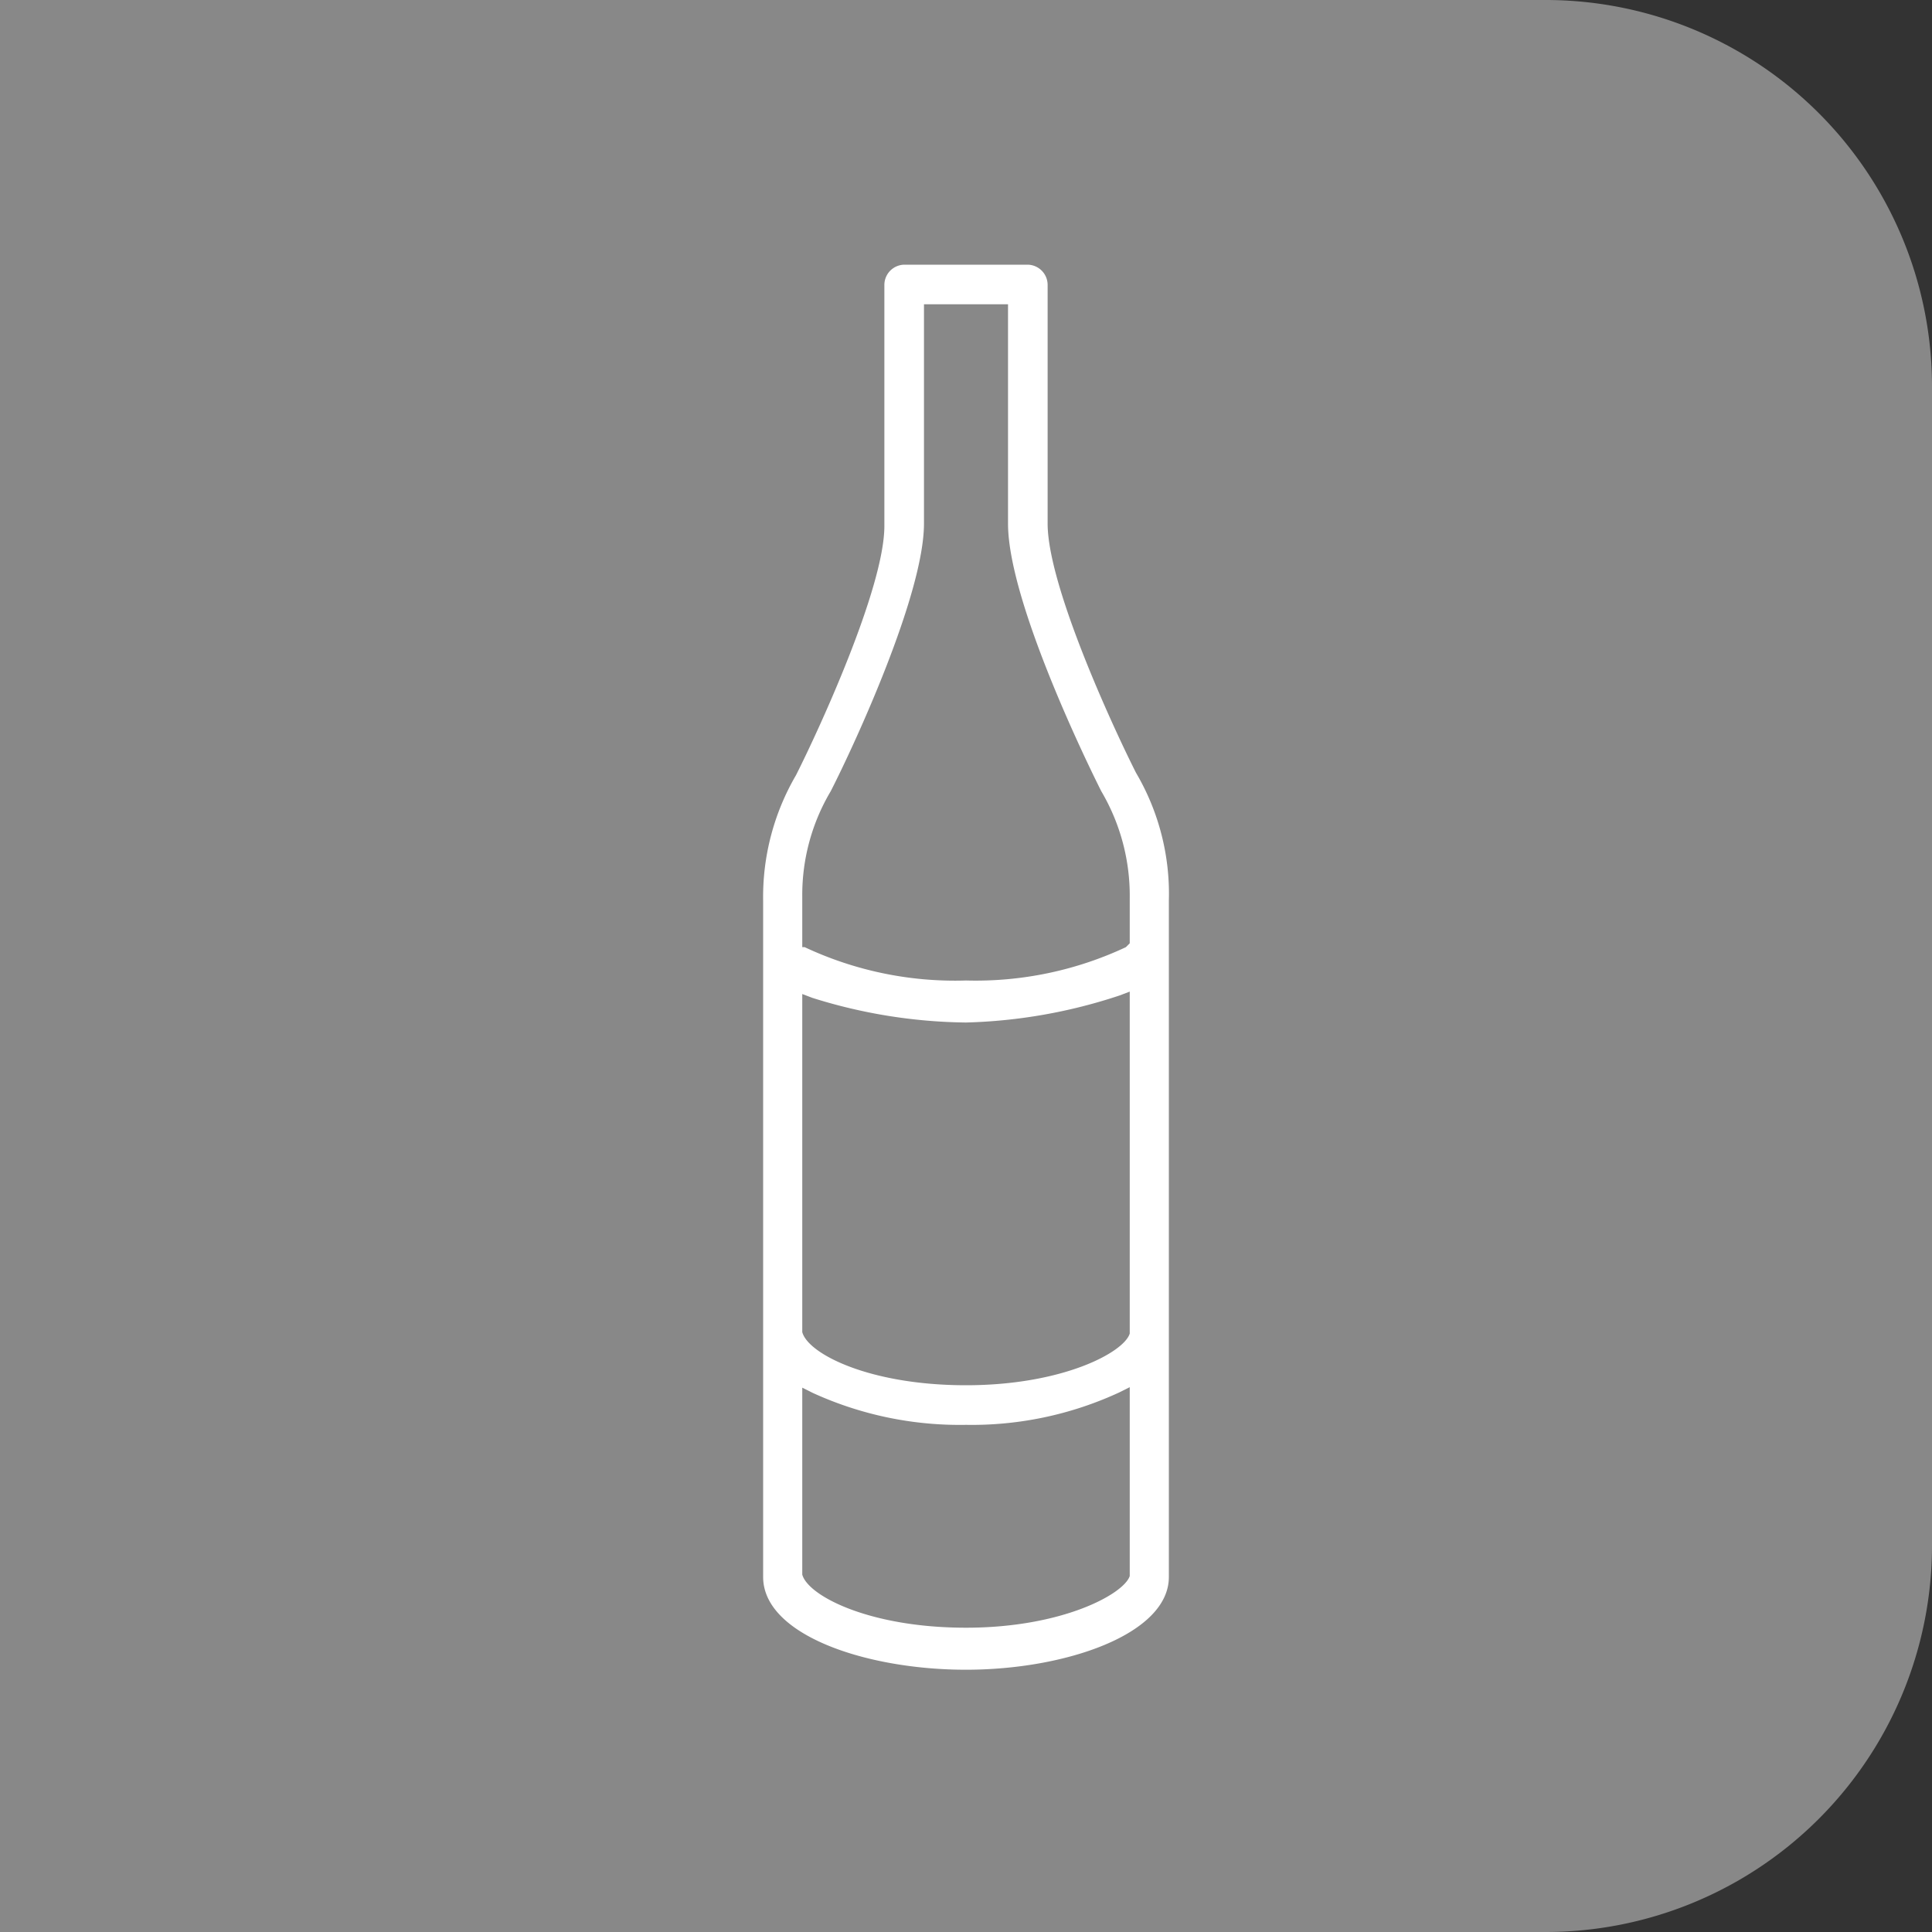
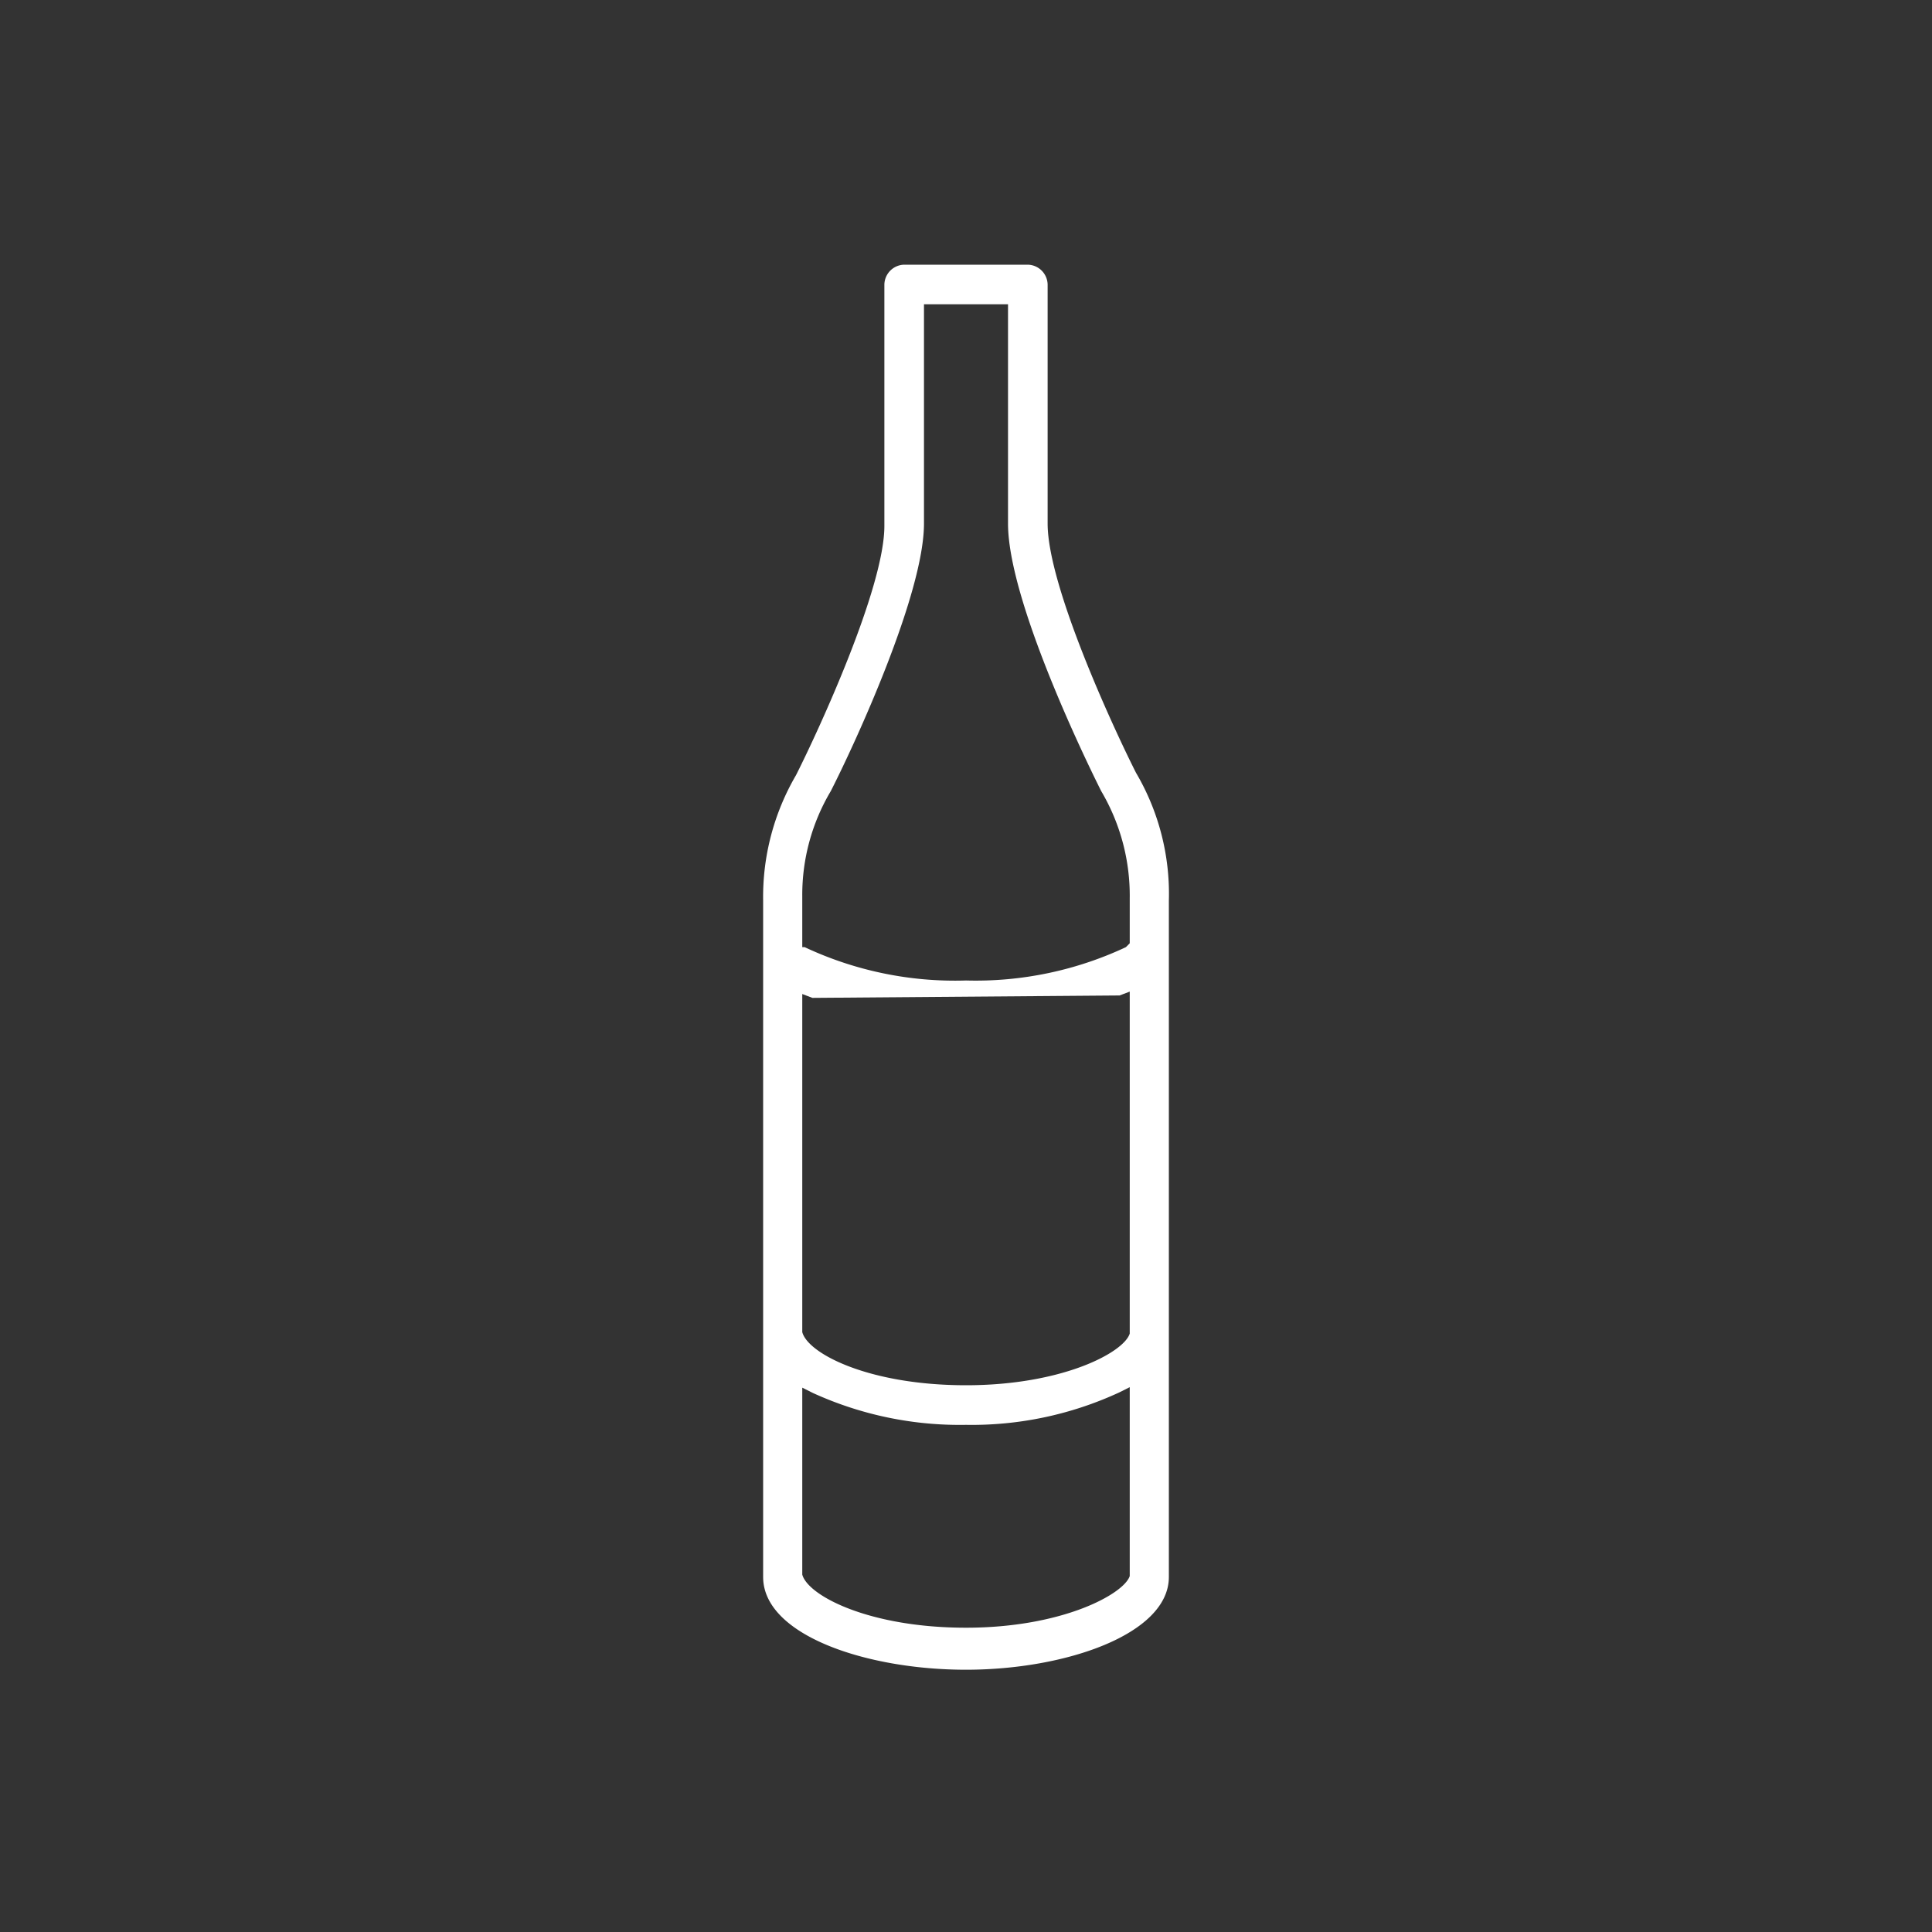
<svg xmlns="http://www.w3.org/2000/svg" id="einladung_hochzeit" viewBox="0 0 40 40">
  <rect x="0" y="0" width="40" height="40" fill="#333333" stroke="none" />
  <defs>
    <style>.cls-1{fill:#888}.cls-2{fill:#fff}</style>
  </defs>
  <title>flaschenetiketten</title>
-   <path class="cls-1" d="M0 0h32a8 8 0 0 1 8 8v24a8 8 0 0 1-8 8H0V0z" />
-   <path class="cls-2" d="M23.52 16c-.47-.93-1.83-3.87-1.83-5.16V5.89a.42.42 0 0 0-.41-.41h-2.56a.42.42 0 0 0-.41.41v5c0 1.28-1.36 4.23-1.83 5.16a5 5 0 0 0-.68 2.6v14c0 1.2 2.13 1.92 4.2 1.92s4.2-.74 4.2-1.92v-14a4.94 4.94 0 0 0-.68-2.65zm-4.39-5.16V6.3h1.74v4.54c0 1.73 1.91 5.5 1.93 5.54a4.26 4.26 0 0 1 .59 2.22v.93l-.08.08a7.32 7.32 0 0 1-3.31.69 7.32 7.32 0 0 1-3.34-.69h-.05v-1.06a4.2 4.2 0 0 1 .59-2.17c.5-.98 1.93-4.08 1.93-5.54zm4.05 9.77l.21-.08v7.08C23.27 28 22 28.68 20 28.68s-3.27-.65-3.39-1.1v-7l.21.08a10.94 10.94 0 0 0 3.18.51 10.94 10.94 0 0 0 3.18-.56zm-6.57 8.12l.22.11a7.32 7.32 0 0 0 3.17.66 7.27 7.27 0 0 0 3.17-.67l.22-.11v3.91C23.27 33 22 33.7 20 33.7s-3.27-.66-3.39-1.1z" />
+   <path class="cls-2" d="M23.52 16c-.47-.93-1.83-3.87-1.83-5.16V5.89a.42.42 0 0 0-.41-.41h-2.56a.42.42 0 0 0-.41.41v5c0 1.28-1.36 4.23-1.83 5.16a5 5 0 0 0-.68 2.6v14c0 1.2 2.13 1.92 4.2 1.92s4.2-.74 4.2-1.92v-14a4.94 4.94 0 0 0-.68-2.65zm-4.39-5.16V6.3h1.74v4.54c0 1.73 1.91 5.5 1.93 5.54a4.26 4.26 0 0 1 .59 2.22v.93l-.08.08a7.32 7.32 0 0 1-3.31.69 7.32 7.32 0 0 1-3.34-.69h-.05v-1.06a4.2 4.2 0 0 1 .59-2.17c.5-.98 1.93-4.08 1.93-5.54zm4.05 9.77l.21-.08v7.08C23.27 28 22 28.68 20 28.68s-3.27-.65-3.39-1.1v-7l.21.08zm-6.57 8.12l.22.11a7.32 7.32 0 0 0 3.17.66 7.27 7.27 0 0 0 3.17-.67l.22-.11v3.91C23.27 33 22 33.7 20 33.7s-3.27-.66-3.39-1.1z" />
</svg>